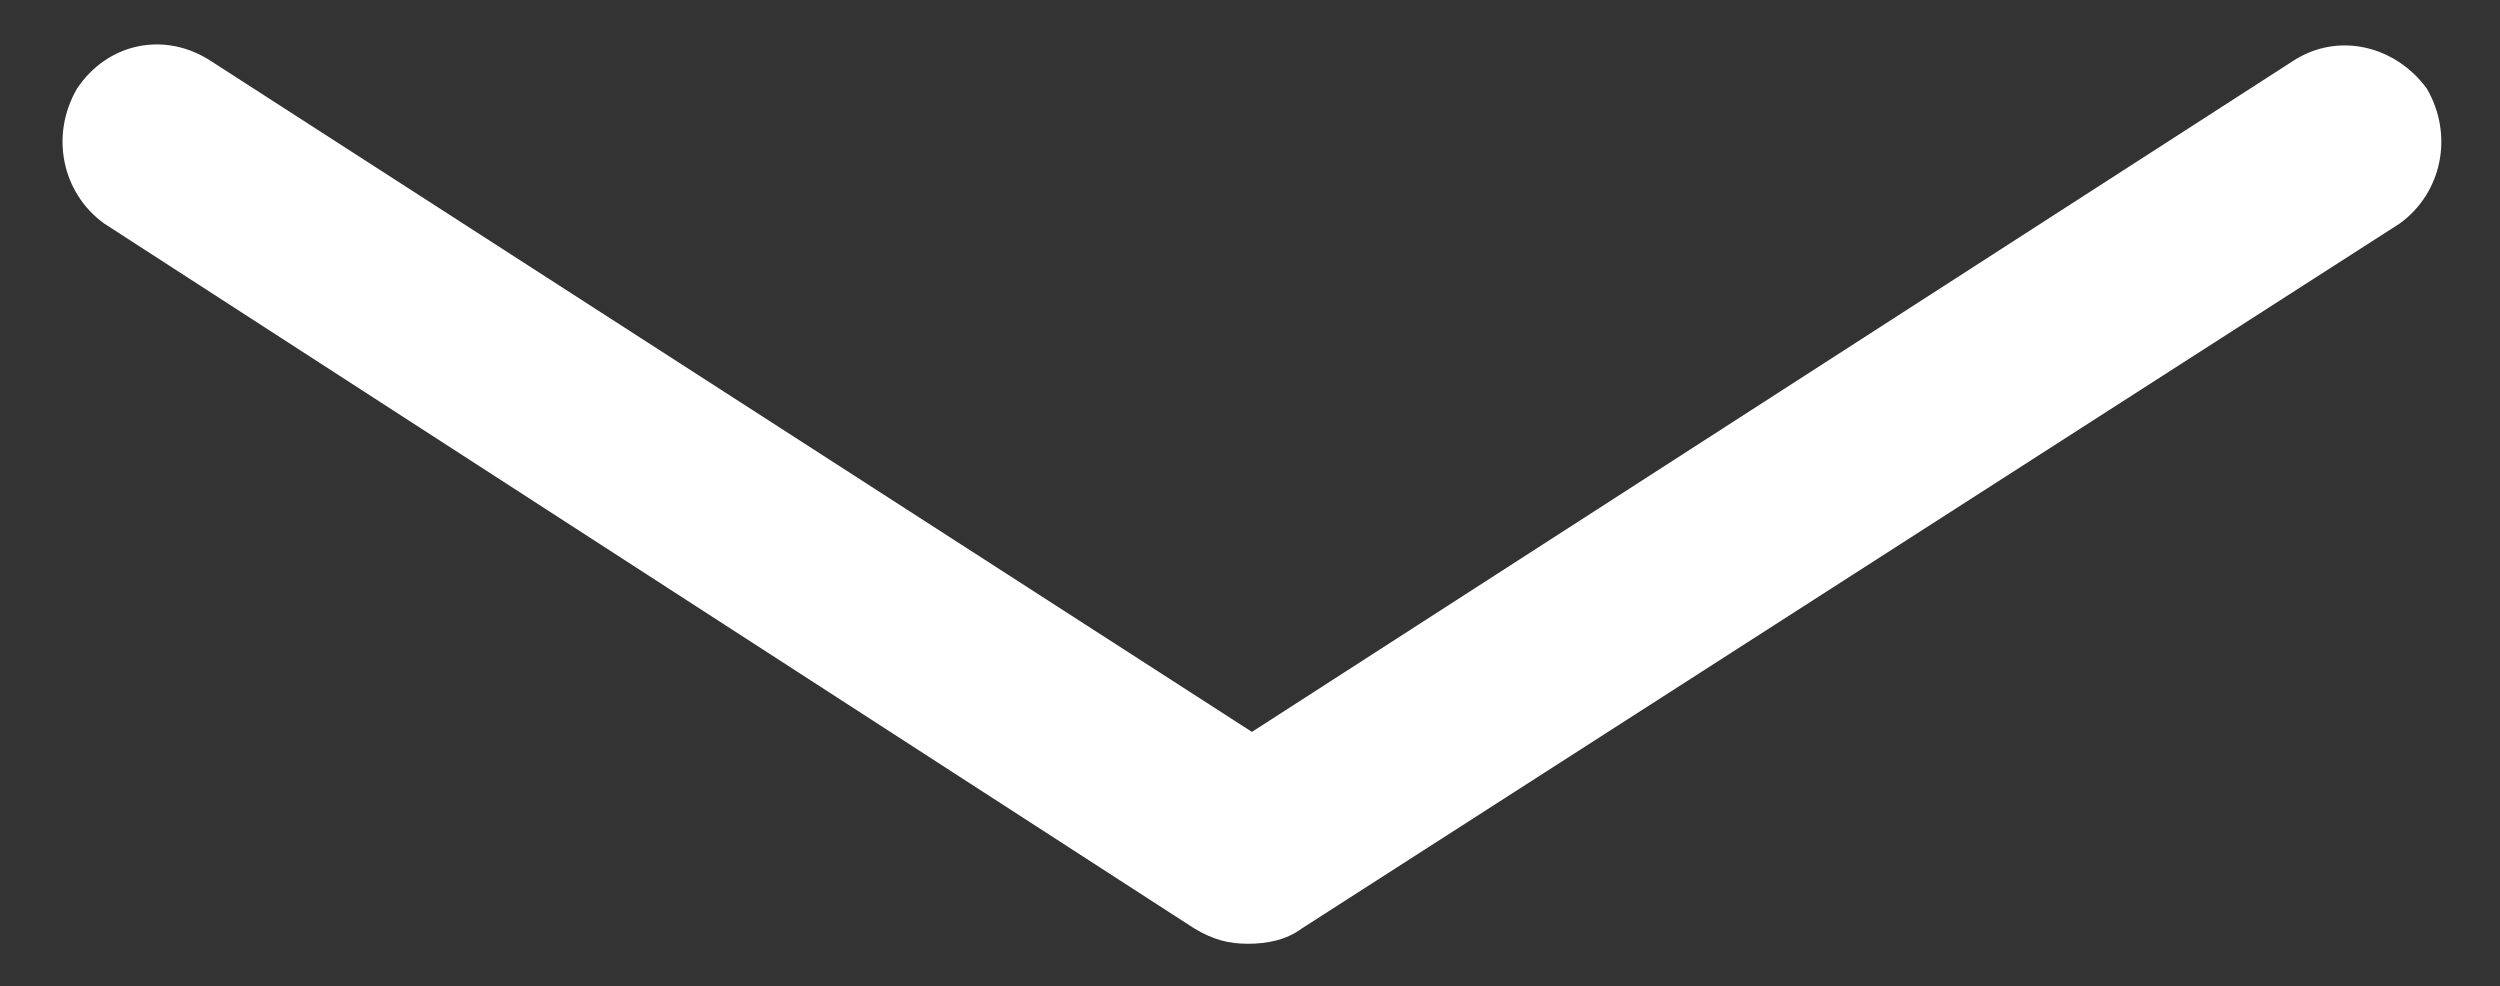
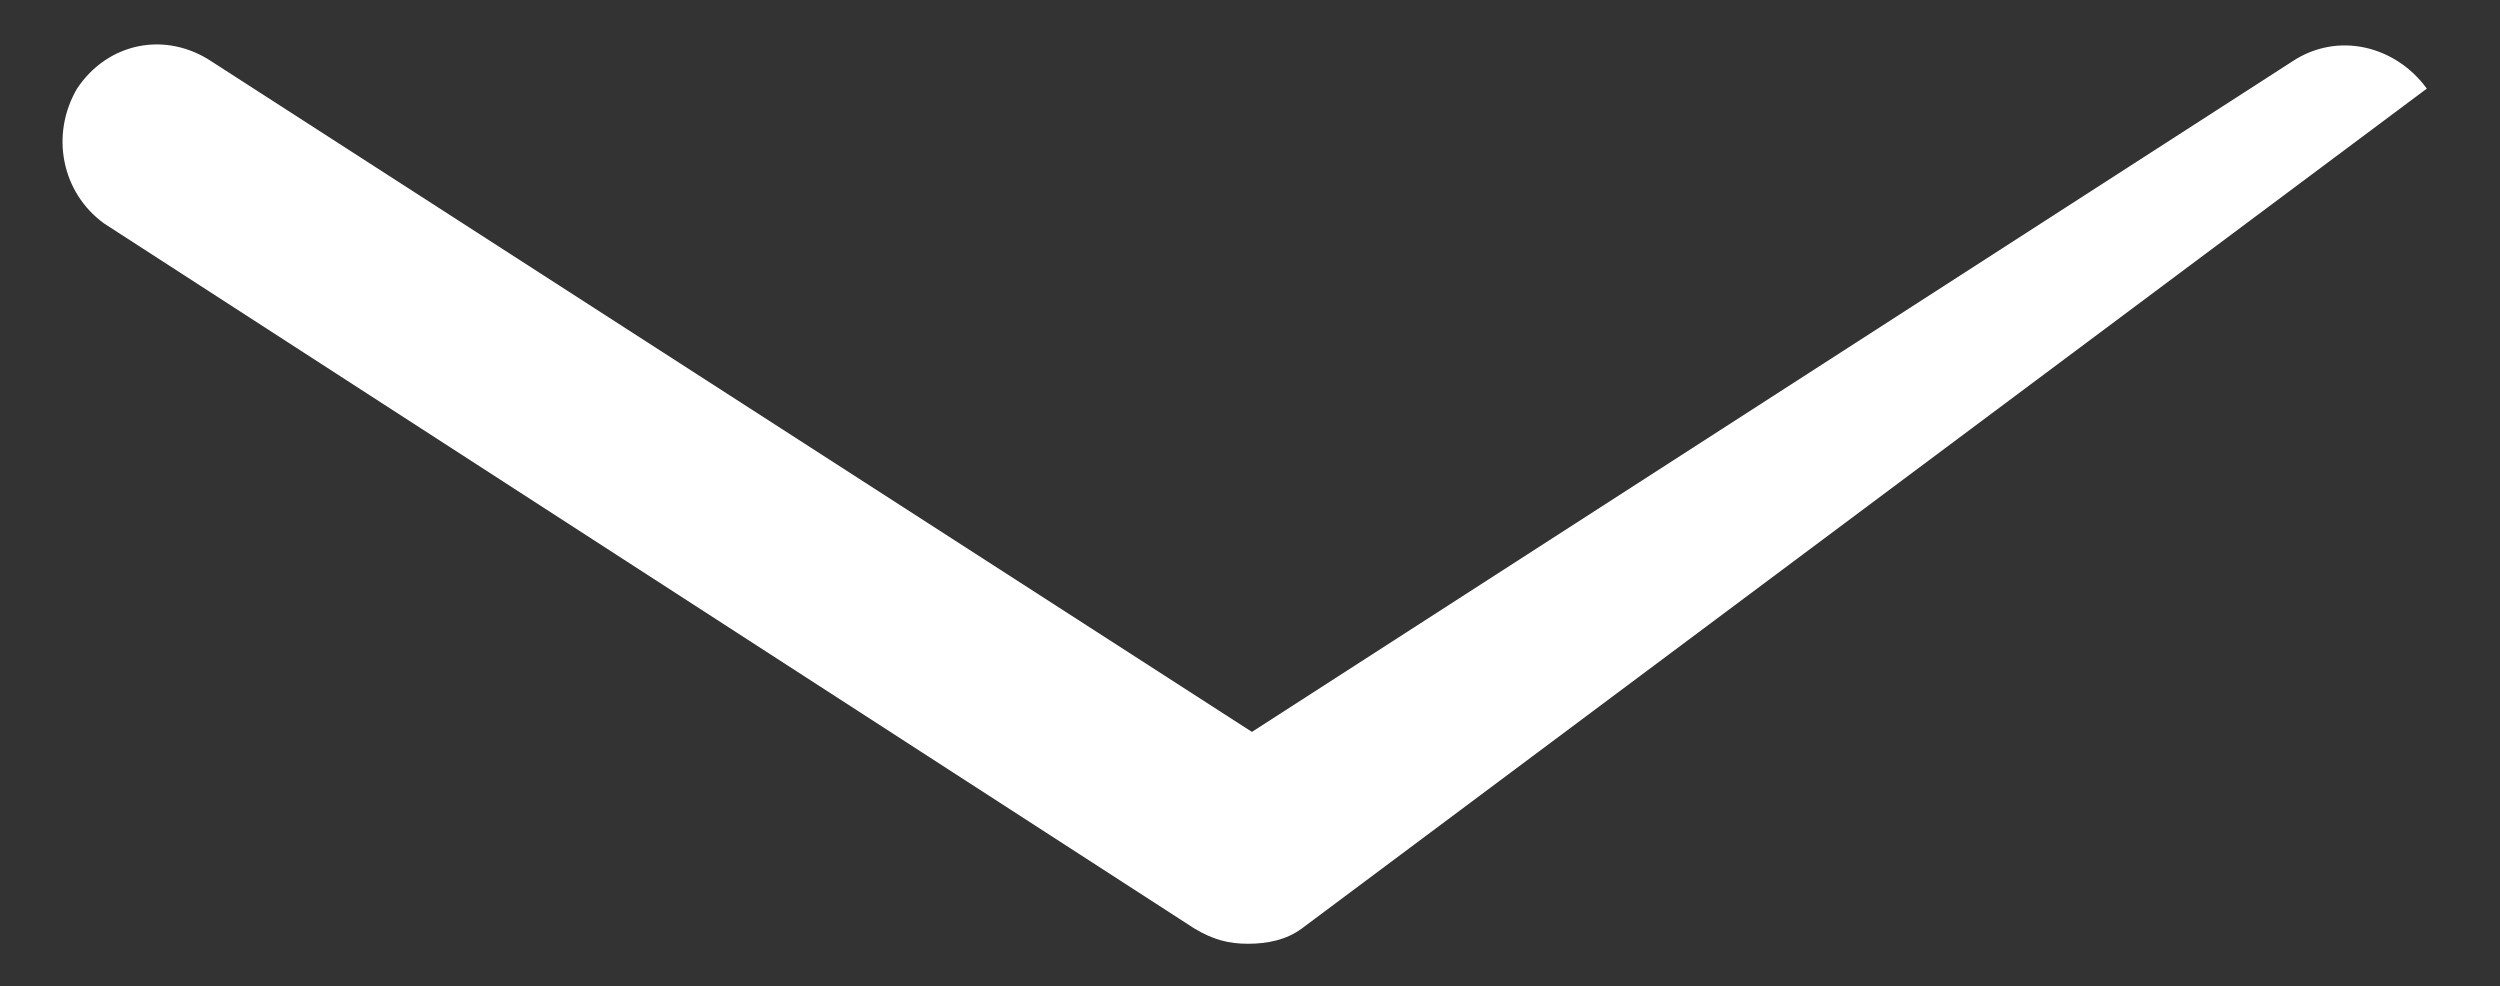
<svg xmlns="http://www.w3.org/2000/svg" version="1.1" id="Ebene_1" x="0px" y="0px" width="64.9px" height="25.6px" viewBox="0 0 64.9 25.6" style="enable-background:new 0 0 64.9 25.6;" xml:space="preserve">
  <rect x="0" y="0" width="64.9" height="25.6" fill="#333333" stroke="none" />
  <style type="text/css">
	.st0{fill:#FFFFFF;}
</style>
  <g>
-     <path class="st0" d="M32.4,24.5c-0.5,0-0.9-0.1-1.4-0.4L2.7,5.8C1.6,5,1.3,3.5,2,2.3c0.8-1.2,2.3-1.5,3.5-0.7l27,17.4l27-17.4   c1.2-0.8,2.7-0.4,3.5,0.7c0.7,1.2,0.4,2.7-0.7,3.5L33.8,24.1C33.4,24.4,32.9,24.5,32.4,24.5z" />
+     <path class="st0" d="M32.4,24.5c-0.5,0-0.9-0.1-1.4-0.4L2.7,5.8C1.6,5,1.3,3.5,2,2.3c0.8-1.2,2.3-1.5,3.5-0.7l27,17.4l27-17.4   c1.2-0.8,2.7-0.4,3.5,0.7L33.8,24.1C33.4,24.4,32.9,24.5,32.4,24.5z" />
  </g>
</svg>